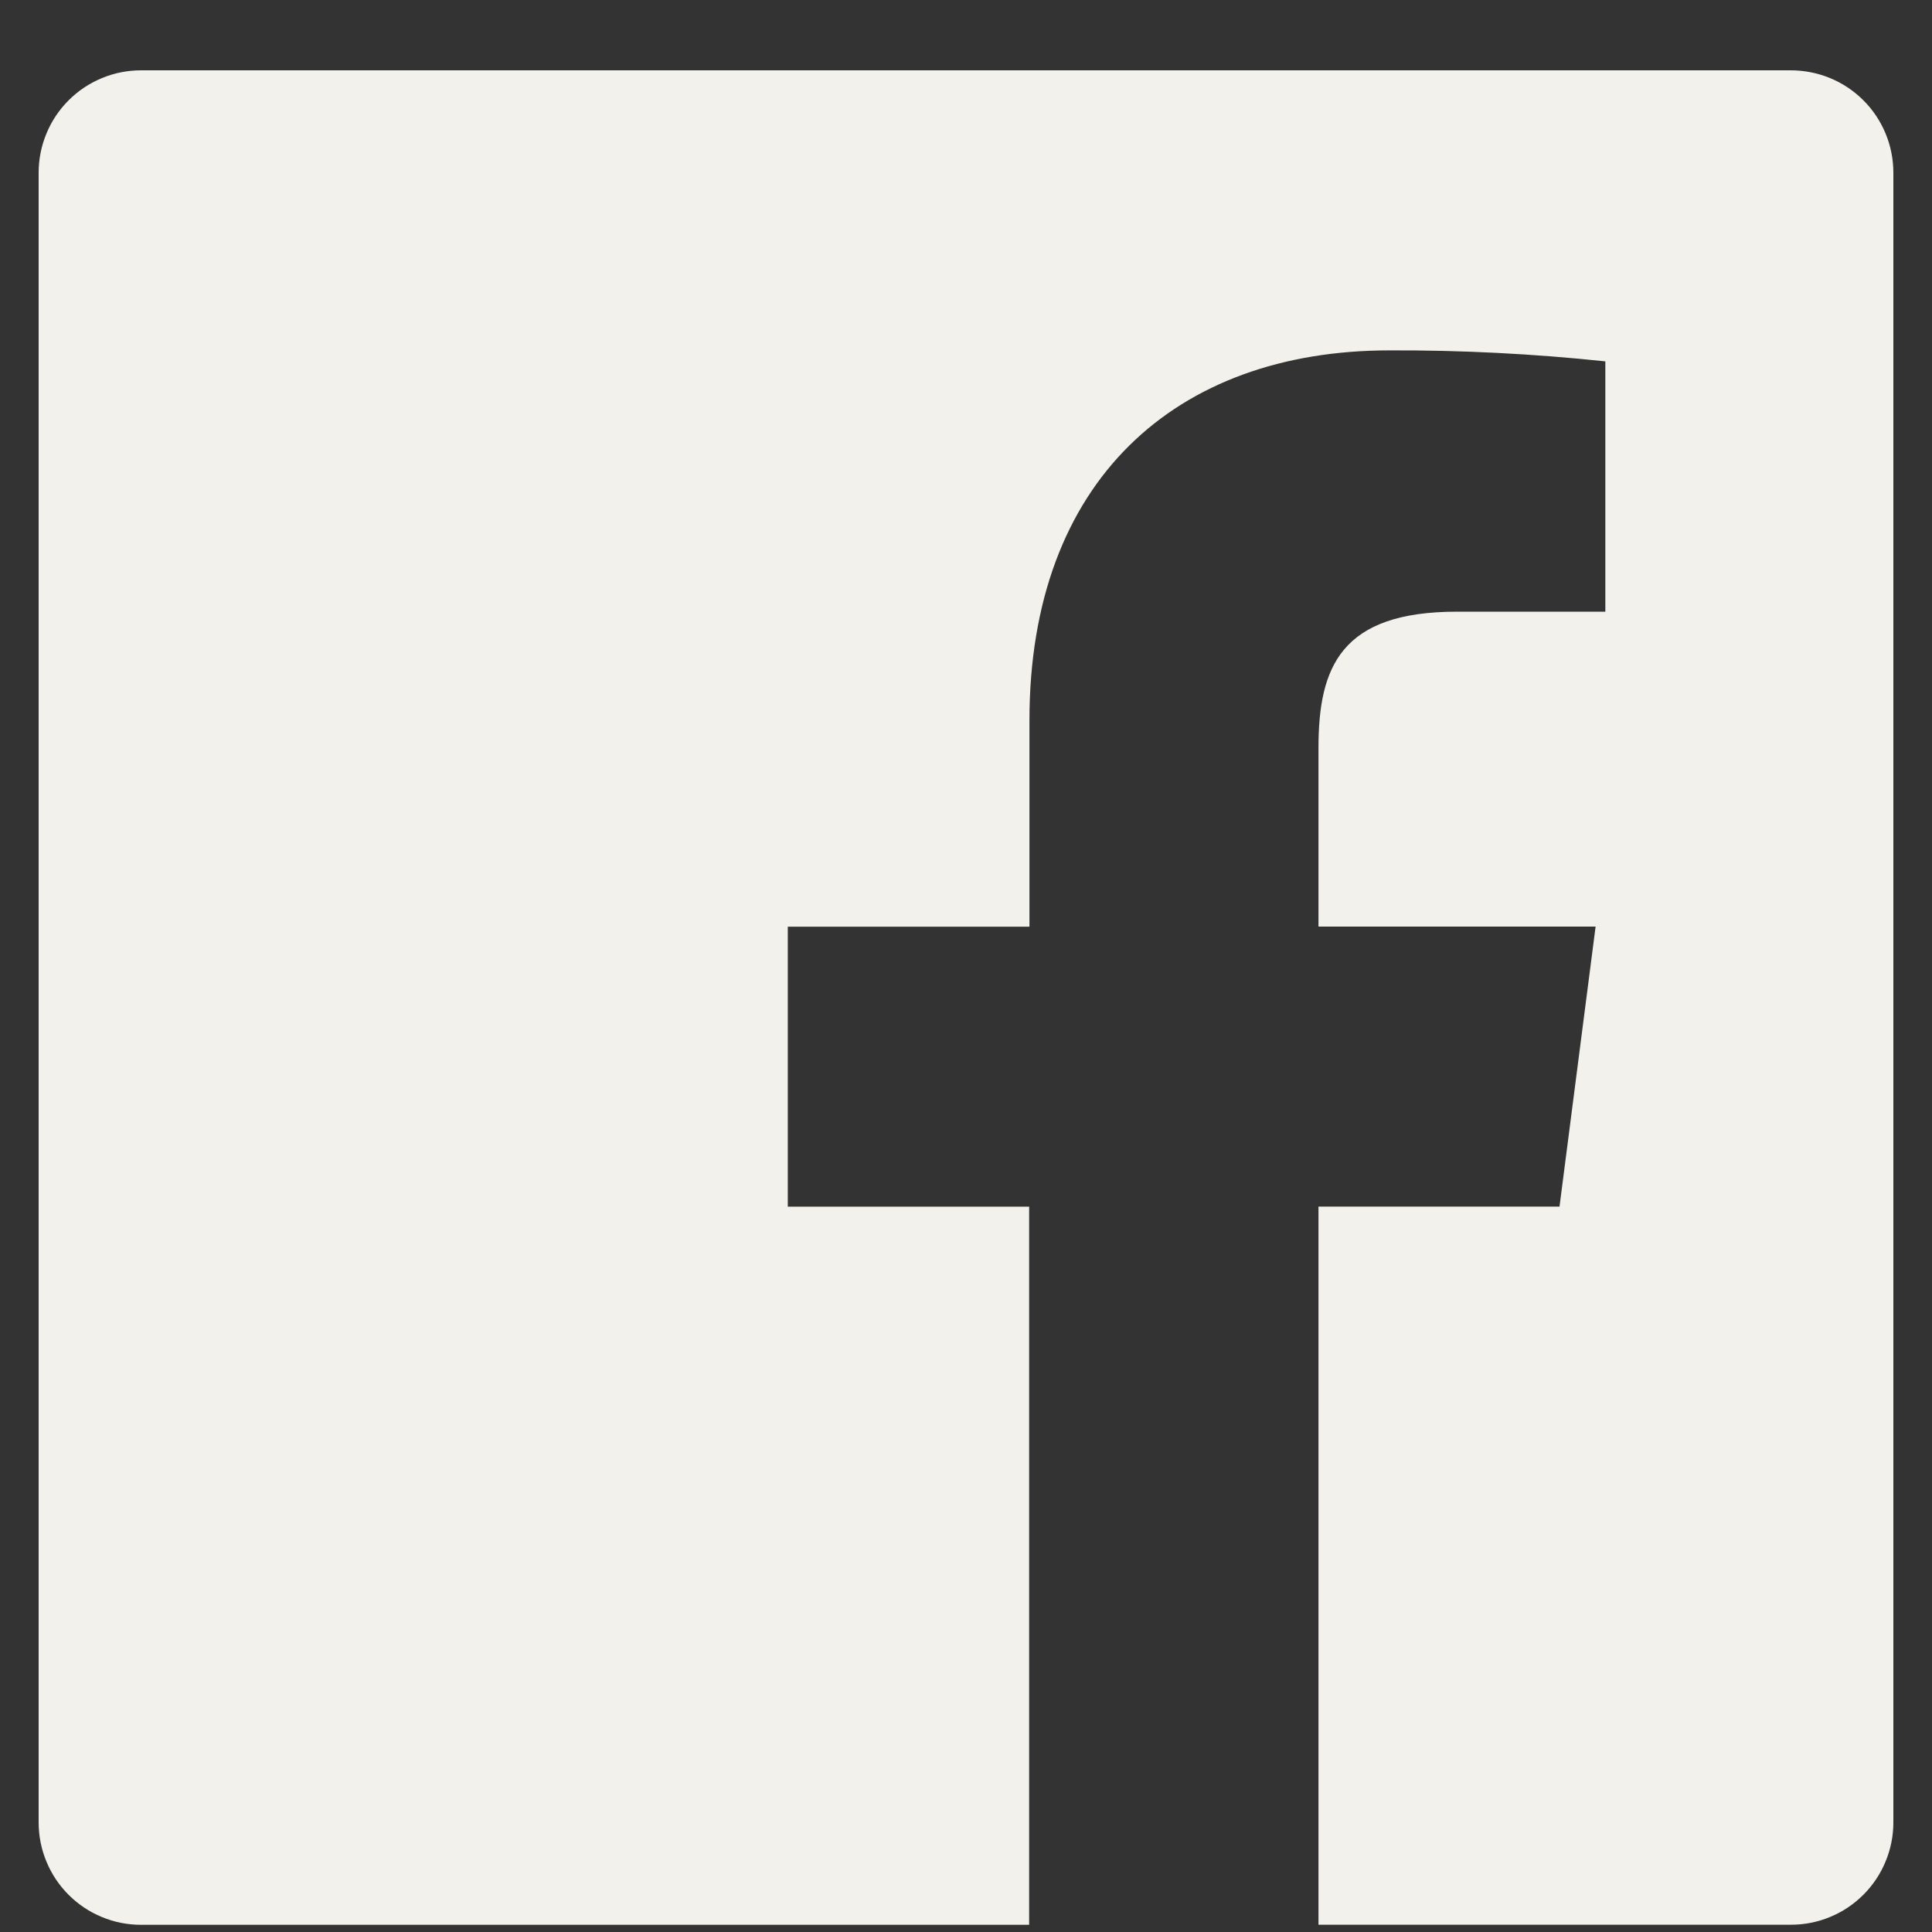
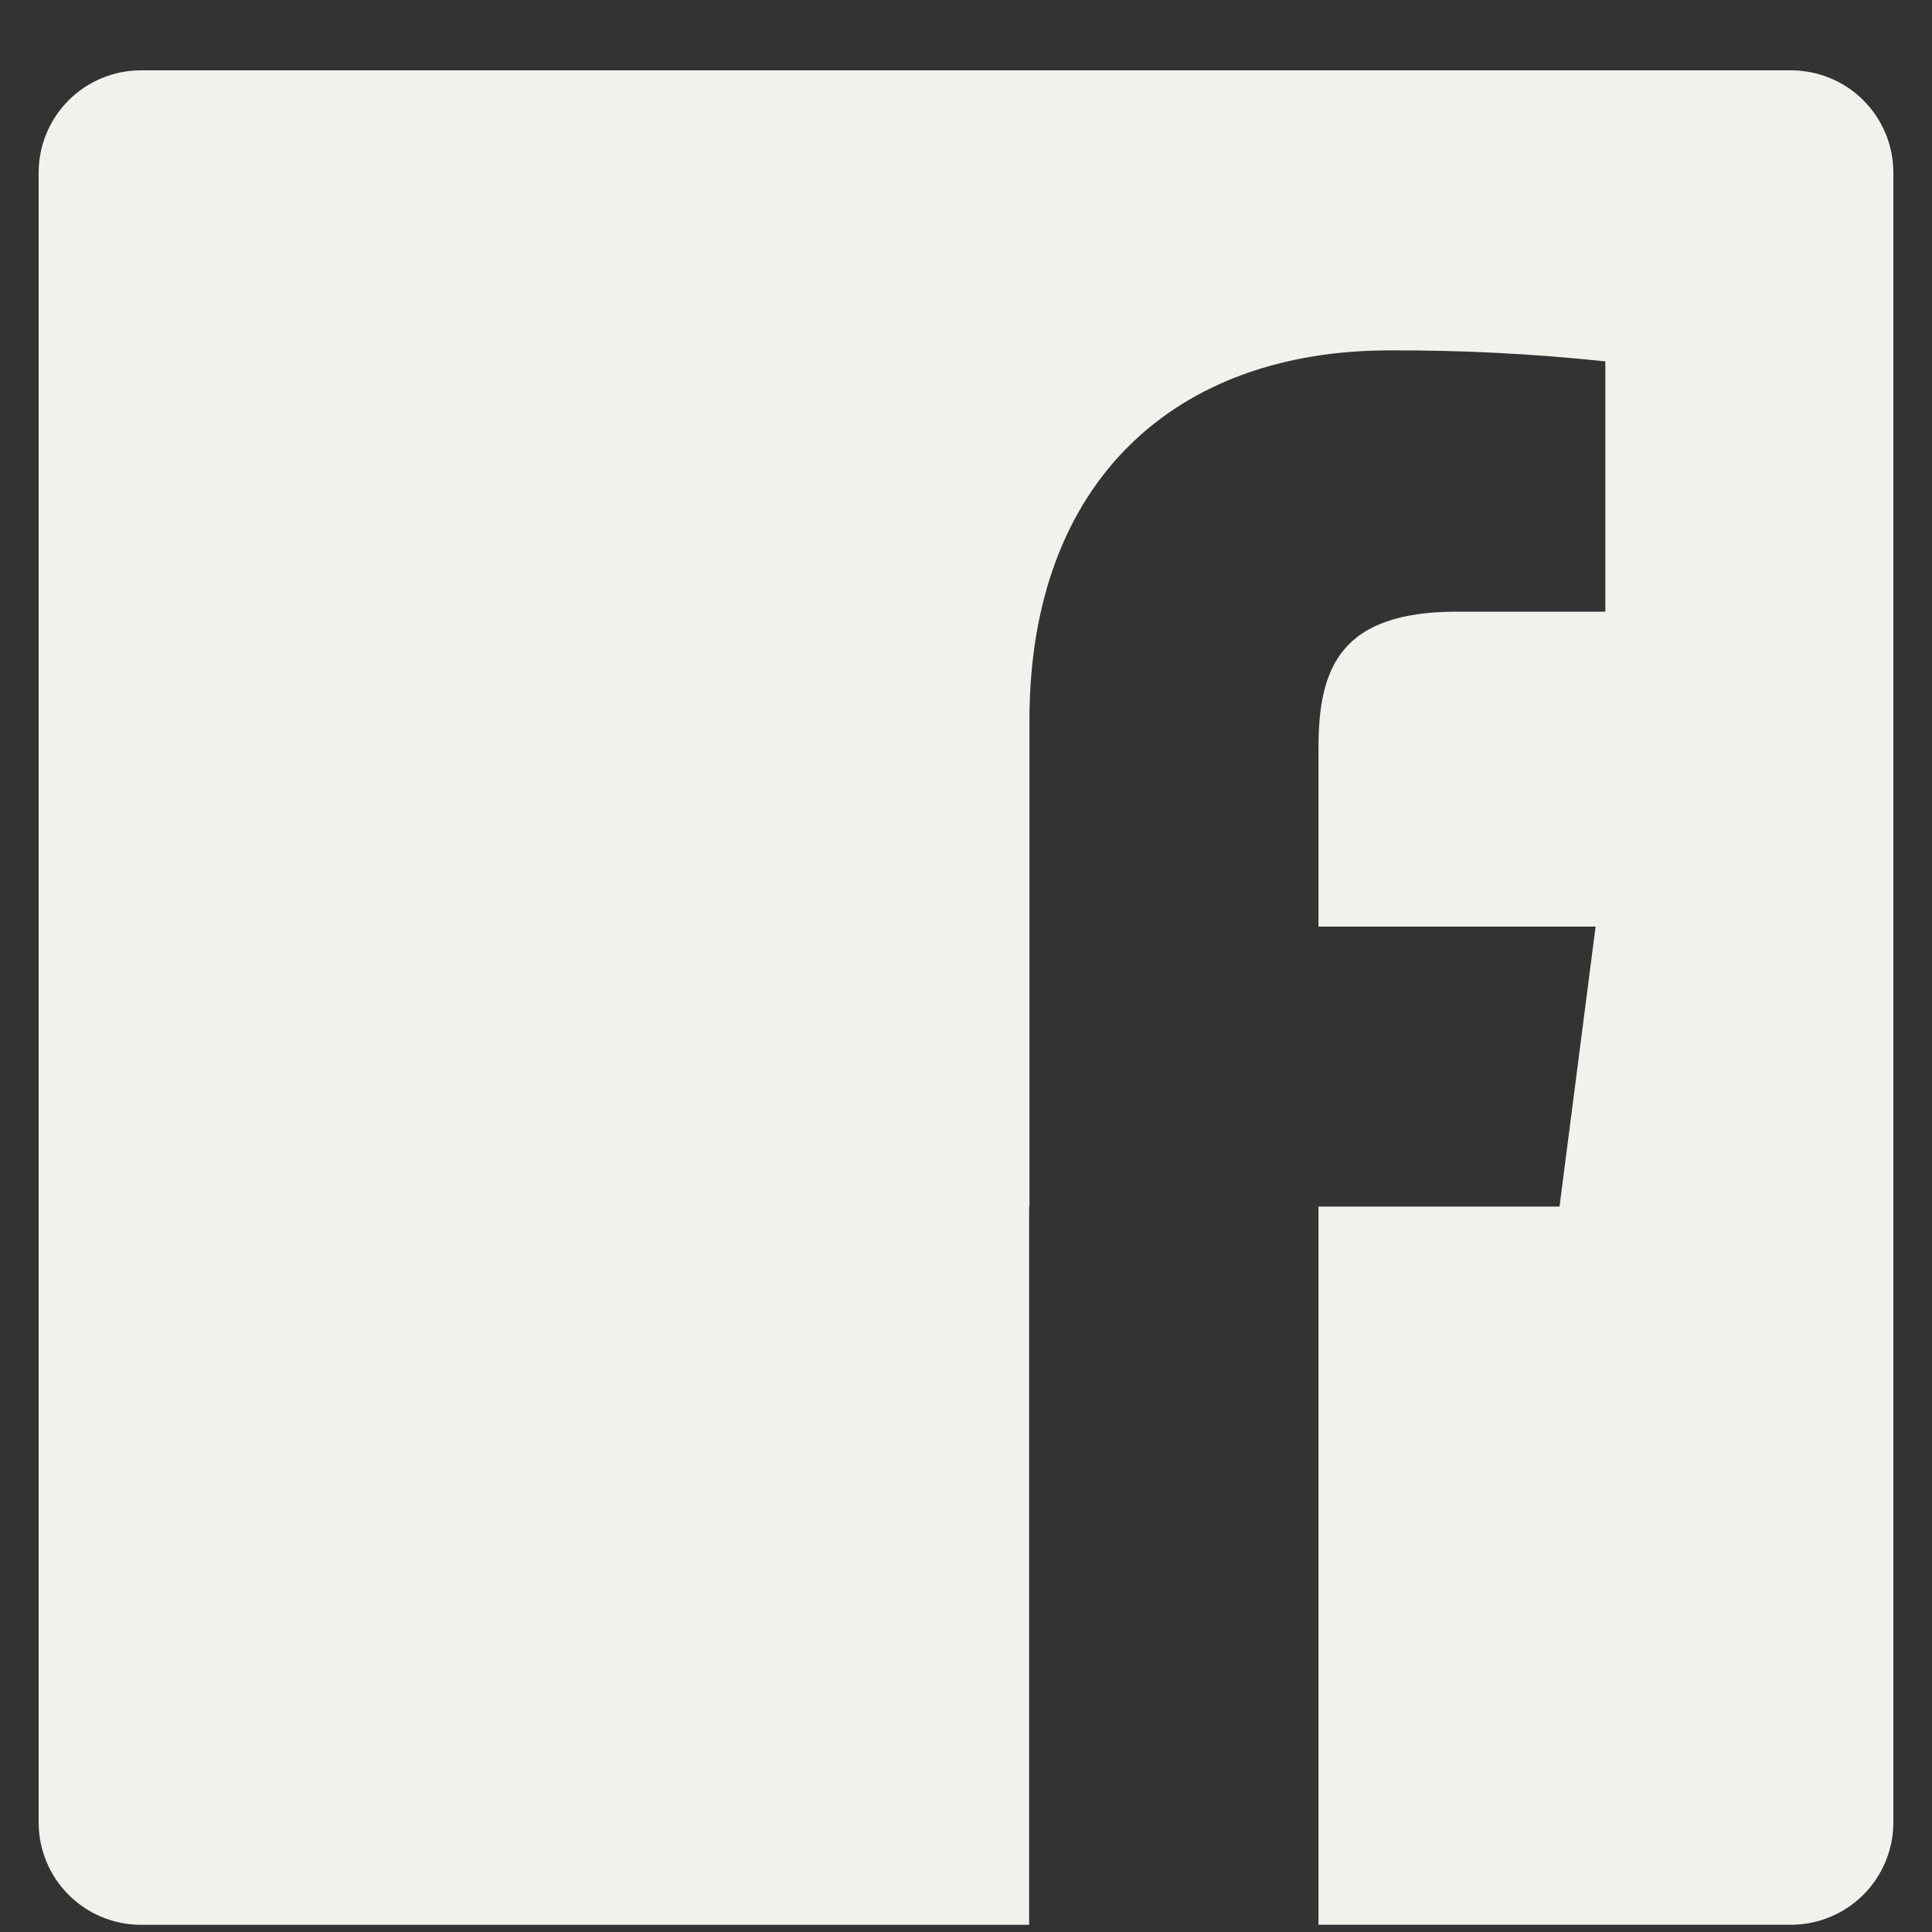
<svg xmlns="http://www.w3.org/2000/svg" width="25" height="25" viewBox="0 0 25 25" fill="none">
  <rect x="0" y="0" width="25" height="25" fill="#333333" stroke="none" />
-   <path d="M23.172 0.91H1.825C1.651 0.91 1.478 0.944 1.318 1.011C1.157 1.077 1.011 1.175 0.888 1.298C0.765 1.421 0.667 1.567 0.601 1.728C0.534 1.889 0.5 2.061 0.5 2.235V23.582C0.5 23.756 0.534 23.929 0.601 24.089C0.667 24.25 0.765 24.396 0.888 24.519C1.011 24.642 1.157 24.74 1.318 24.806C1.478 24.873 1.651 24.907 1.825 24.907H13.317V15.614H10.194V11.991H13.321V9.321C13.321 6.222 15.214 4.534 17.979 4.534C18.912 4.53 19.845 4.578 20.773 4.676V7.915H18.855C17.352 7.915 17.061 8.629 17.061 9.678V11.99H20.647L20.18 15.613H17.061V24.906H23.175C23.349 24.906 23.522 24.872 23.682 24.805C23.843 24.739 23.989 24.641 24.112 24.518C24.235 24.395 24.333 24.249 24.399 24.088C24.466 23.928 24.5 23.756 24.5 23.581V2.235C24.5 2.061 24.466 1.888 24.399 1.727C24.332 1.566 24.235 1.42 24.111 1.297C23.988 1.174 23.841 1.076 23.68 1.01C23.519 0.944 23.346 0.91 23.172 0.91Z" fill="#F3F1EB" />
+   <path d="M23.172 0.91H1.825C1.651 0.91 1.478 0.944 1.318 1.011C1.157 1.077 1.011 1.175 0.888 1.298C0.765 1.421 0.667 1.567 0.601 1.728C0.534 1.889 0.5 2.061 0.5 2.235V23.582C0.5 23.756 0.534 23.929 0.601 24.089C0.667 24.25 0.765 24.396 0.888 24.519C1.011 24.642 1.157 24.74 1.318 24.806C1.478 24.873 1.651 24.907 1.825 24.907H13.317V15.614H10.194H13.321V9.321C13.321 6.222 15.214 4.534 17.979 4.534C18.912 4.53 19.845 4.578 20.773 4.676V7.915H18.855C17.352 7.915 17.061 8.629 17.061 9.678V11.99H20.647L20.18 15.613H17.061V24.906H23.175C23.349 24.906 23.522 24.872 23.682 24.805C23.843 24.739 23.989 24.641 24.112 24.518C24.235 24.395 24.333 24.249 24.399 24.088C24.466 23.928 24.5 23.756 24.5 23.581V2.235C24.5 2.061 24.466 1.888 24.399 1.727C24.332 1.566 24.235 1.42 24.111 1.297C23.988 1.174 23.841 1.076 23.68 1.01C23.519 0.944 23.346 0.91 23.172 0.91Z" fill="#F3F1EB" />
</svg>